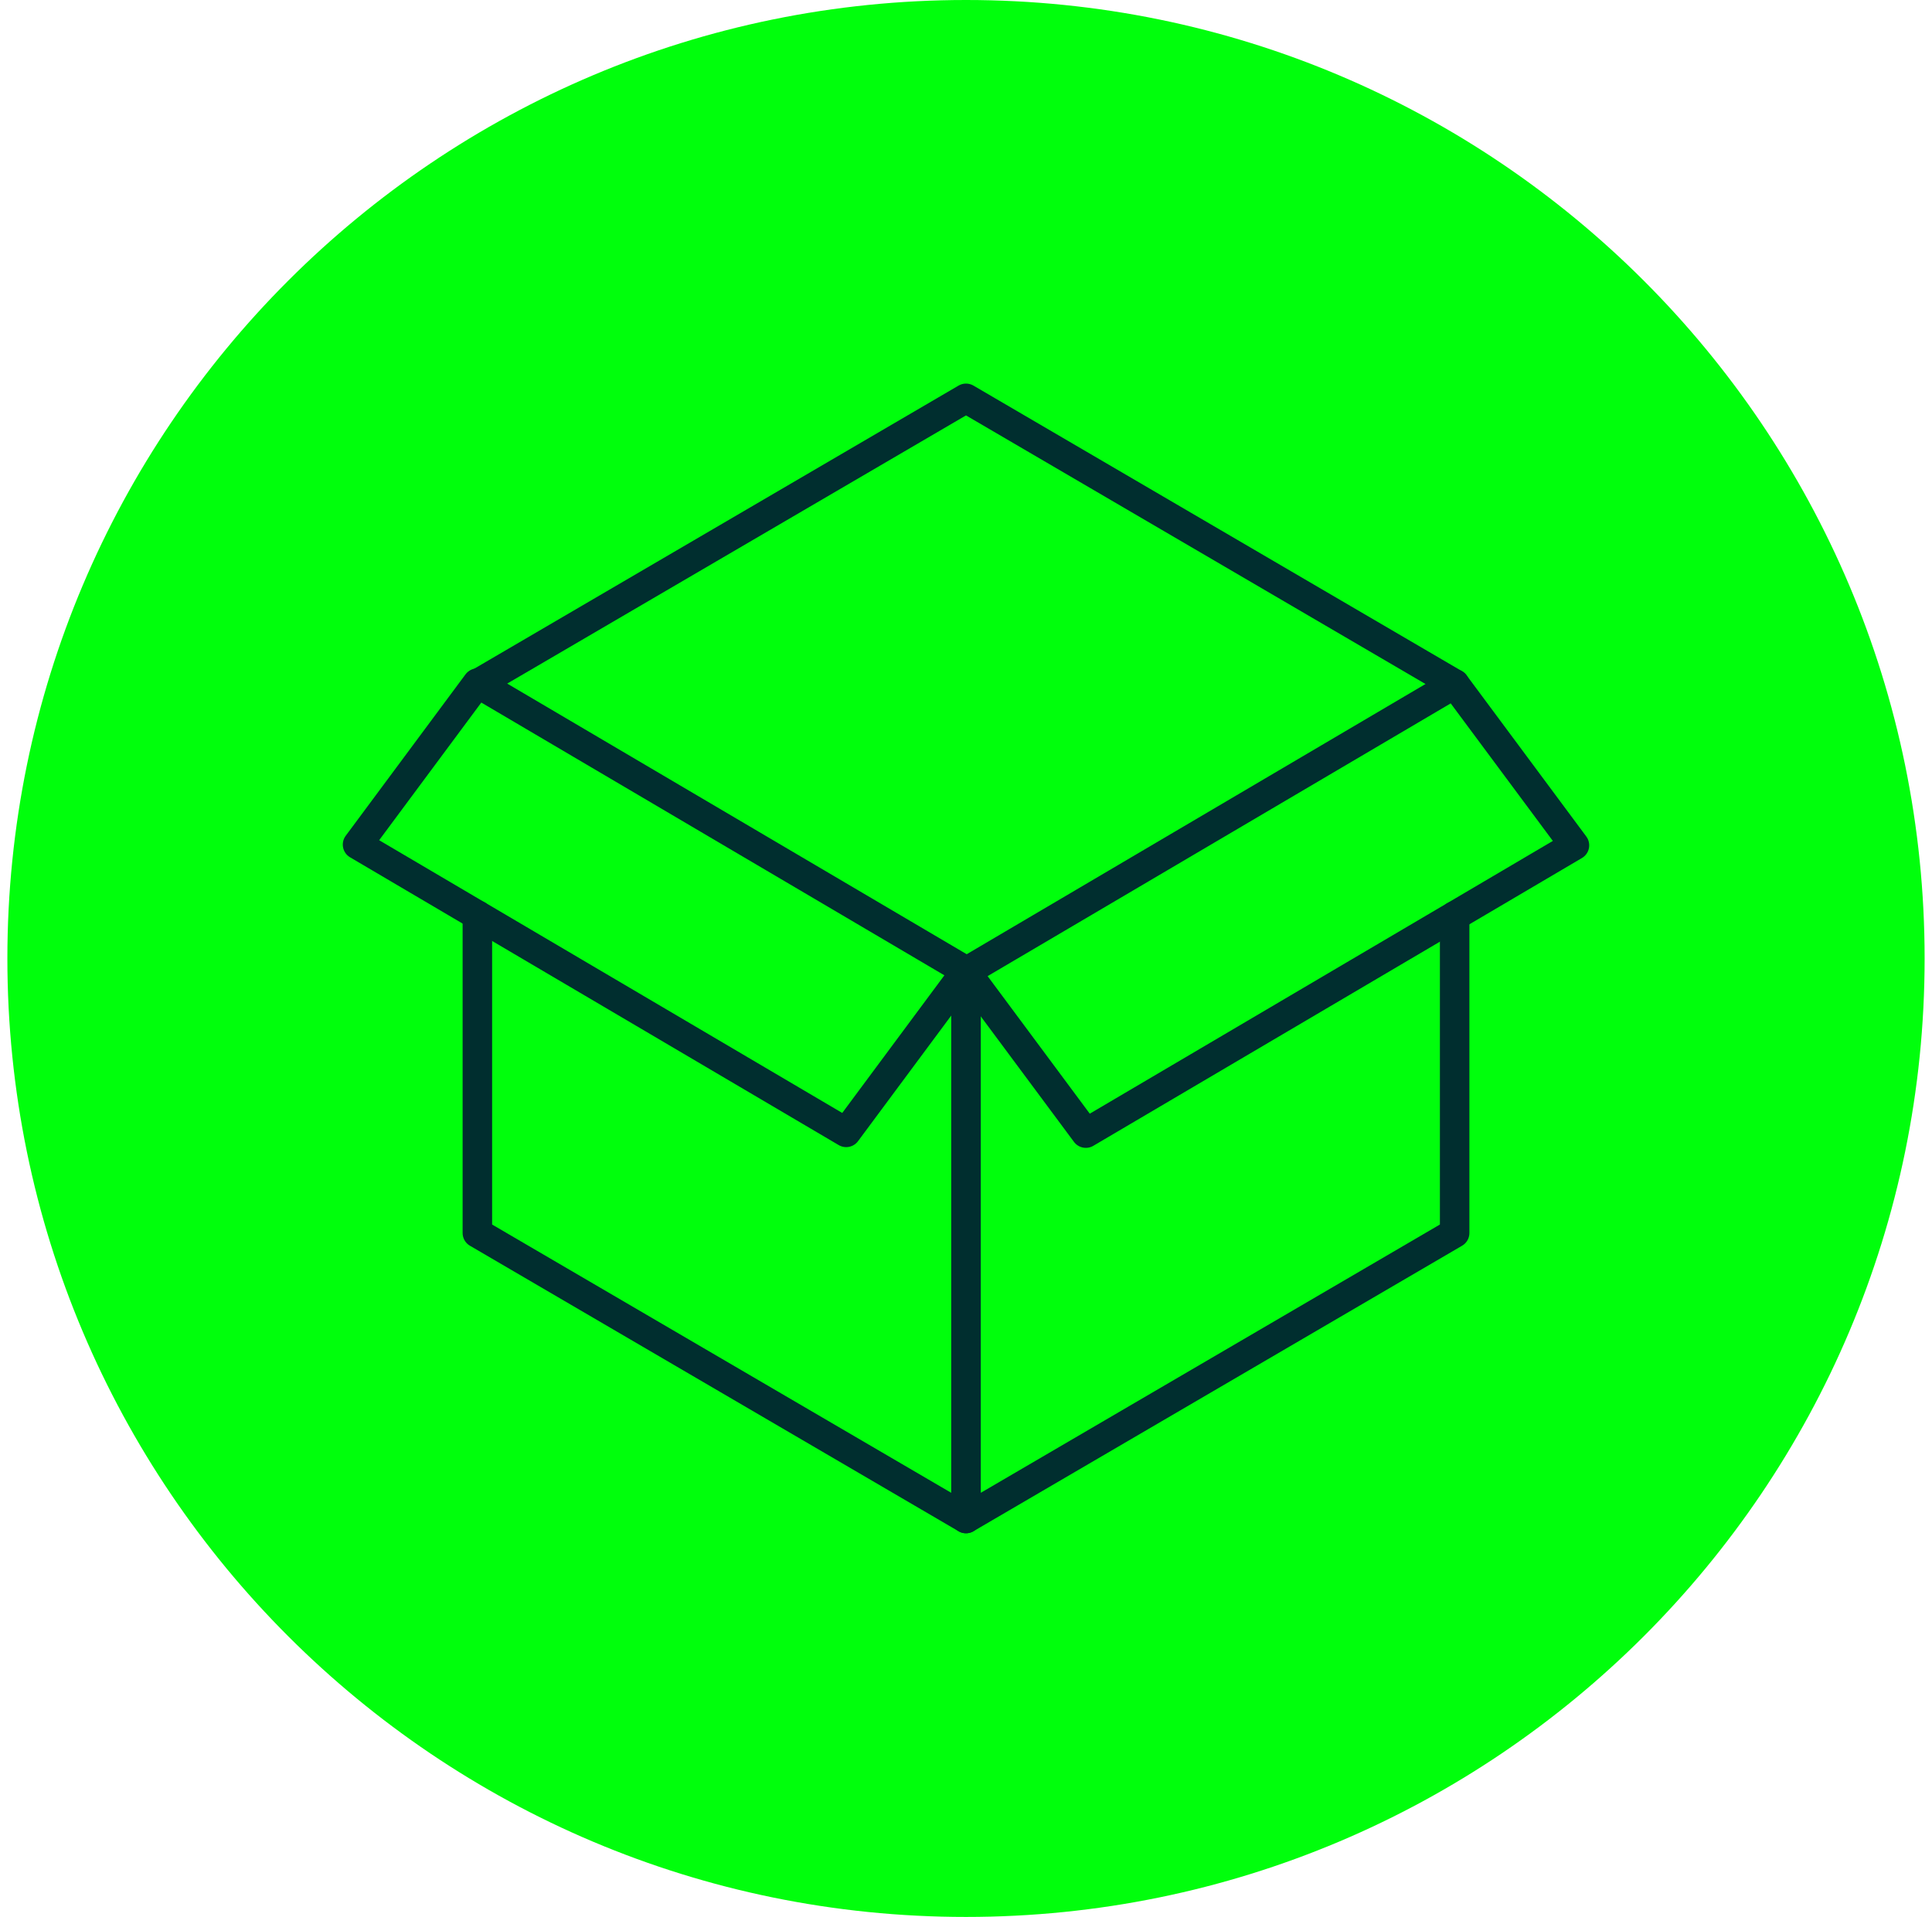
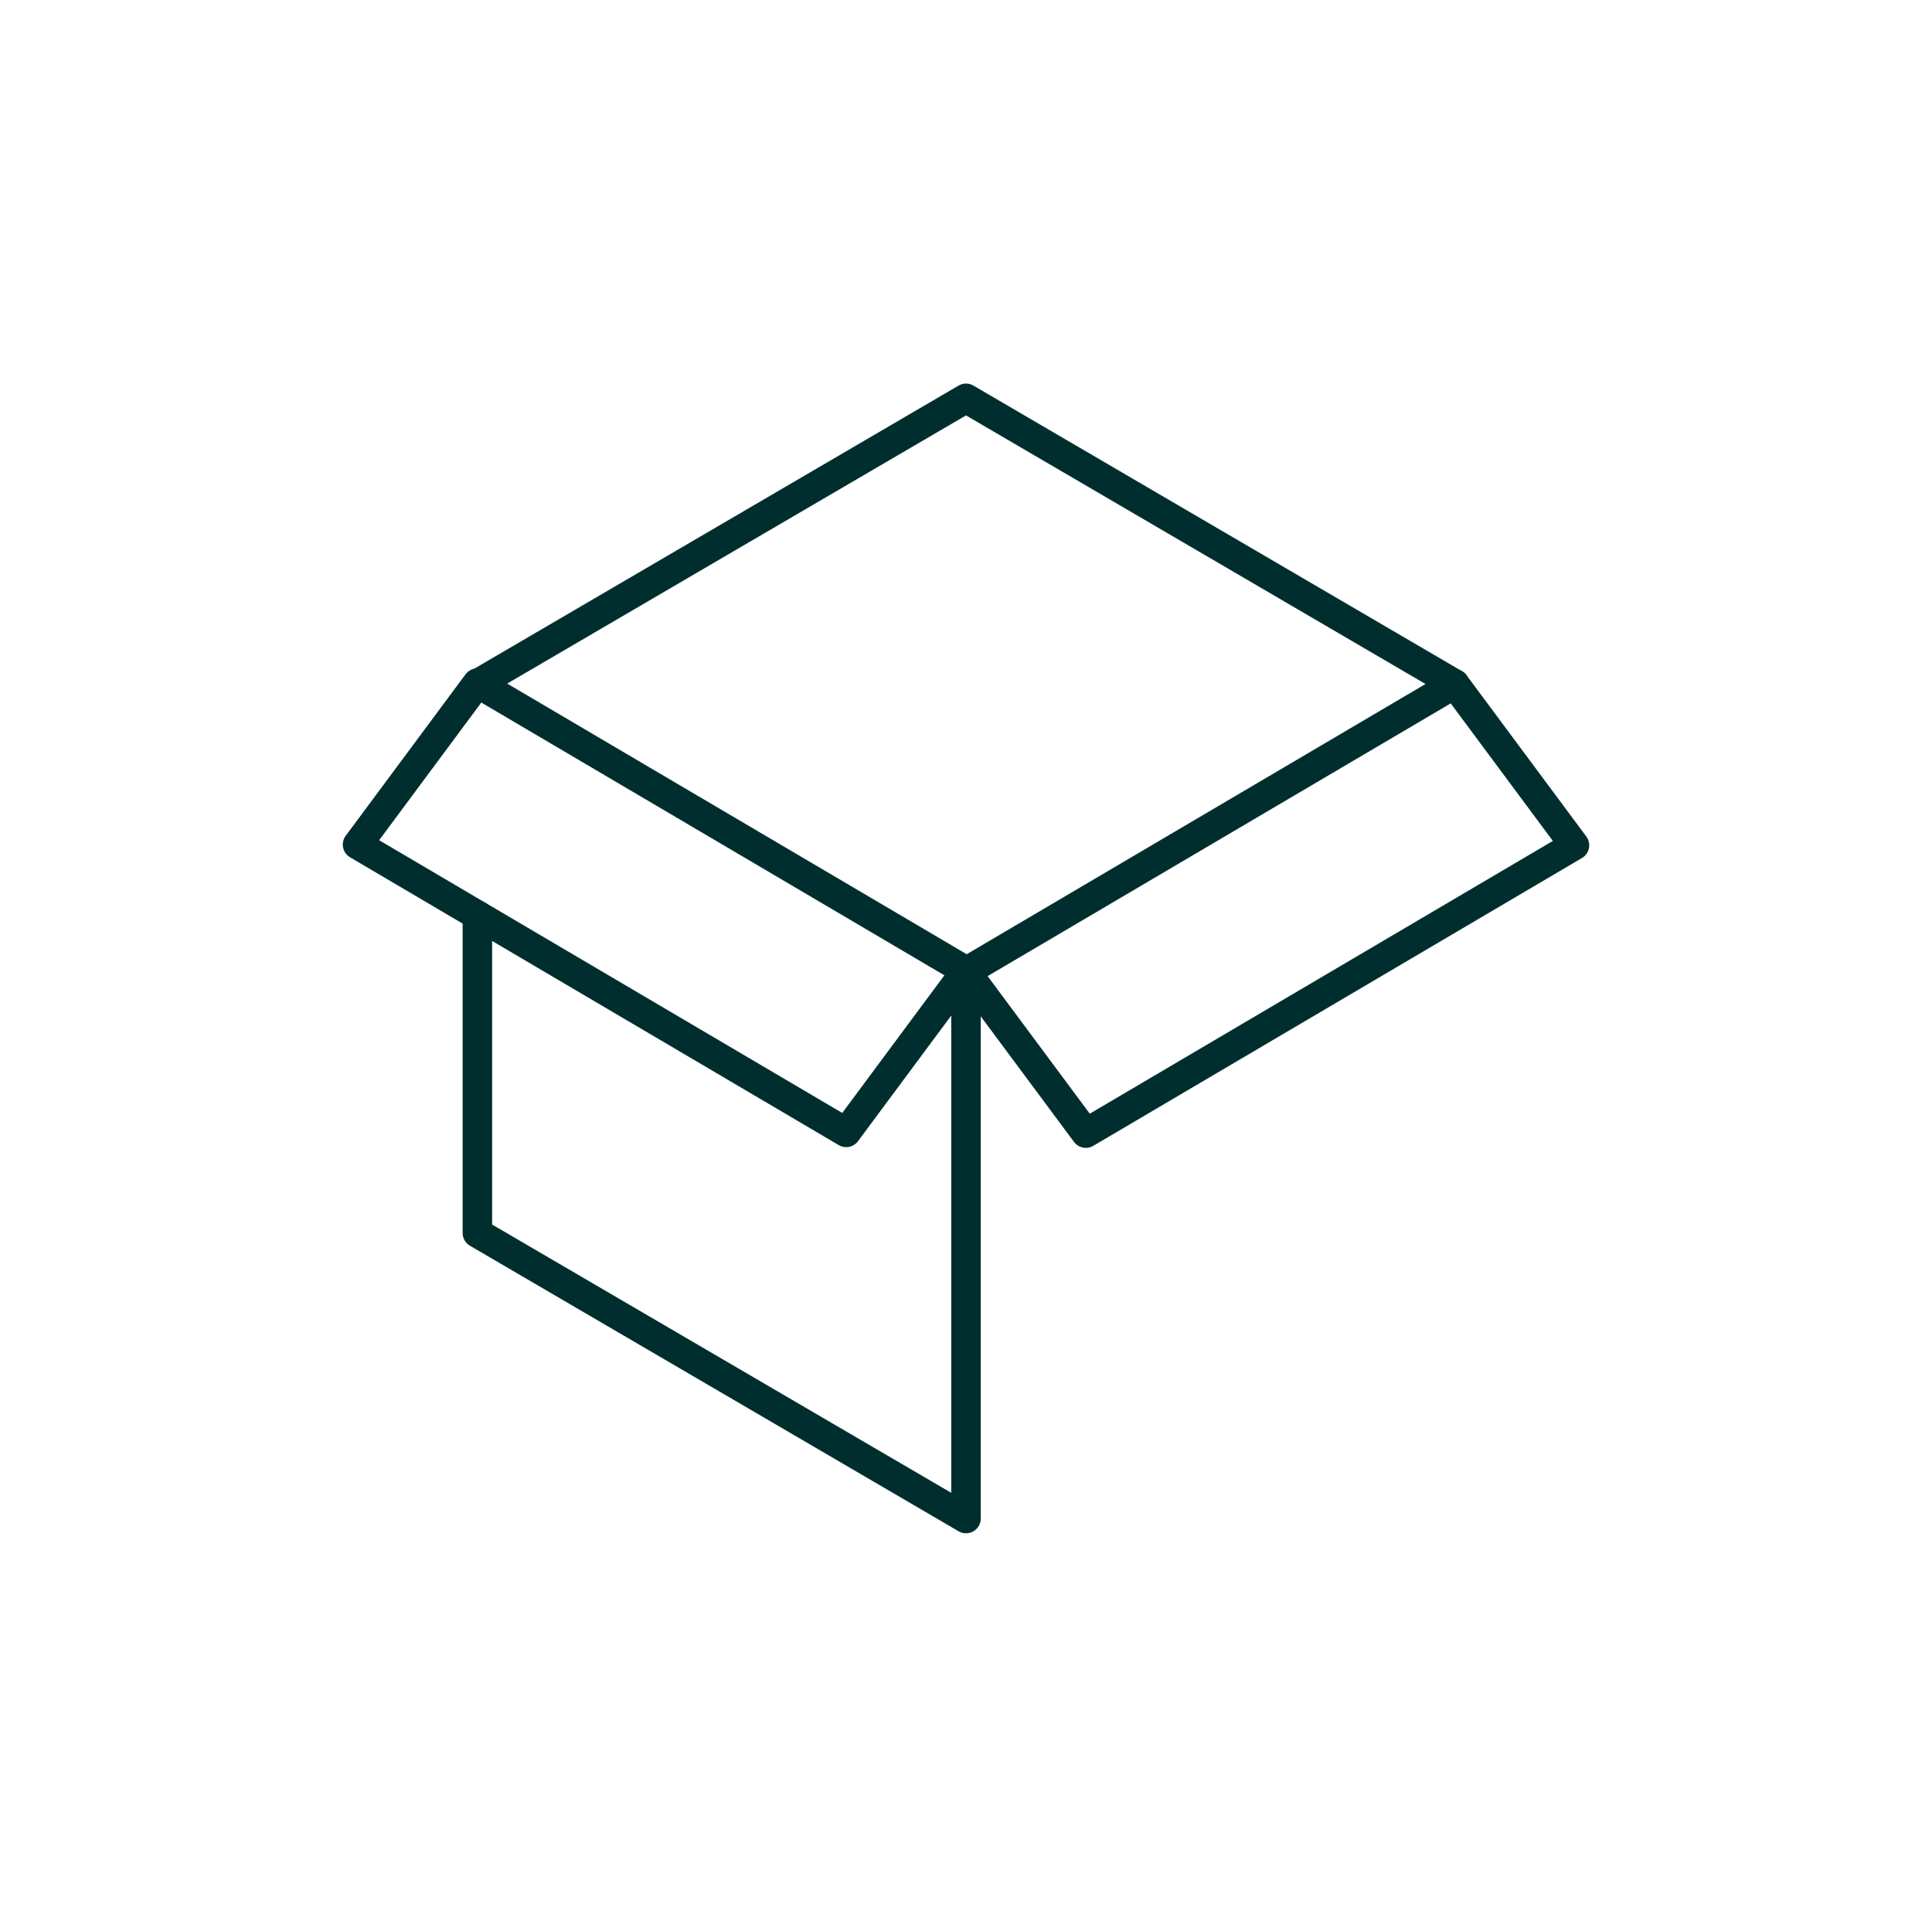
<svg xmlns="http://www.w3.org/2000/svg" width="131" height="130" viewBox="0 0 131 130" fill="none">
-   <path d="M65.5 130C101.399 130 130.5 100.899 130.5 65C130.5 29.102 101.399 0 65.5 0C29.602 0 0.5 29.102 0.5 65C0.5 100.899 29.602 130 65.5 130Z" fill="#00FF0C" />
  <path d="M32.368 62.063V83.617L65.5 102.981V65.752" stroke="#002E2F" stroke-width="2" stroke-linecap="round" stroke-linejoin="round" />
-   <path d="M98.633 62.113V83.617L65.5 102.981V65.752" stroke="#002E2F" stroke-width="2" stroke-linecap="round" stroke-linejoin="round" />
  <path d="M32.368 46.383L65.5 27.013L98.632 46.383" stroke="#002E2F" stroke-width="2" stroke-linecap="round" stroke-linejoin="round" />
  <path d="M106.757 57.326L73.625 76.844L65.5 65.901L98.633 46.383L106.757 57.326Z" stroke="#002E2F" stroke-width="2" stroke-linecap="round" stroke-linejoin="round" />
  <path d="M24.243 57.277L57.376 76.794L65.5 65.845L32.368 46.327L24.243 57.277Z" stroke="#002E2F" stroke-width="2" stroke-linecap="round" stroke-linejoin="round" />
</svg>